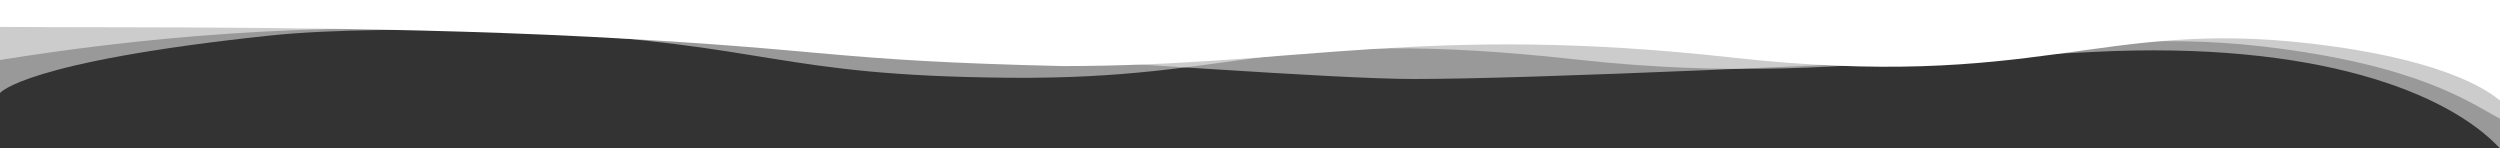
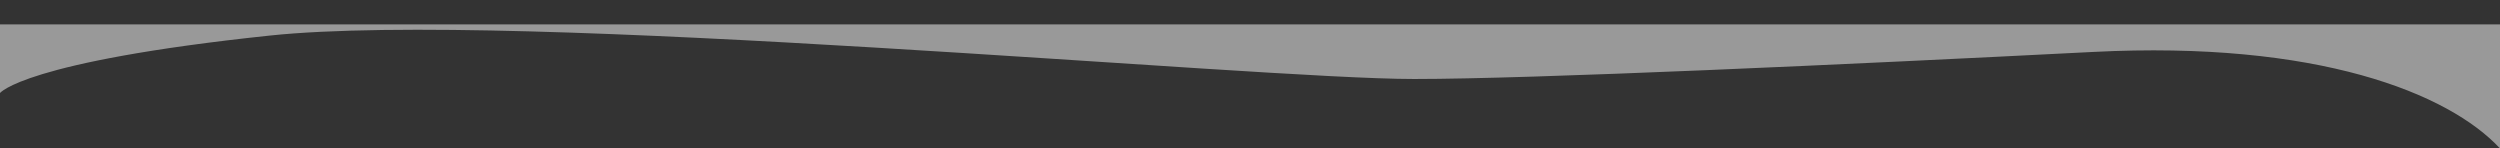
<svg xmlns="http://www.w3.org/2000/svg" width="1920" height="114" viewBox="0 0 1920 114" fill="none">
  <rect x="0" y="0" width="1920" height="114" fill="#333333" stroke="none" />
  <path d="M1920 18.762V114C1880.5 71.46 1779.54 31.1 1607.57 39.885C1417.94 49.572 1176.5 60.666 1086 60.666C963.5 60.667 396 7.334 207 27.333C18.001 47.333 0 71.46 0 71.46C0 71.46 0 46.381 0 44.794C-0 43.206 0 35.587 0 34.318C0 33.265 0 33.683 0 27.333C0 20.984 0 18.762 0 18.762H1920Z" fill="white" fill-opacity="0.5" />
-   <path d="M0 18.444V46.063C99.501 30.19 232.828 15.469 404.726 24.263C594.274 33.961 594.524 58.06 774.5 59.714C955.505 61.377 976.324 19.646 1211.16 45.744C1445.99 71.841 1575.4 16.809 1737.29 35.625C1858.38 49.699 1897.51 79.397 1920 91.143C1920 88.286 1920 71.779 1920 61.619C1920 21.299 1920 17.809 1920 17.809L0 18.444Z" fill="white" fill-opacity="0.5" />
-   <path d="M0 0V20.667C101.375 21.411 280.852 19.468 452.784 28.244C642.37 37.922 634.085 46.506 816.101 50.744C998.009 50.744 1095.46 18.145 1330.34 44.189C1565.22 70.233 1612.2 14.603 1774.12 33.381C1888.38 46.632 1916.5 74.952 1920 77.175C1920 75.587 1920 73.365 1920 61.619C1920 49.873 1920 0 1920 0H0Z" fill="white" />
</svg>